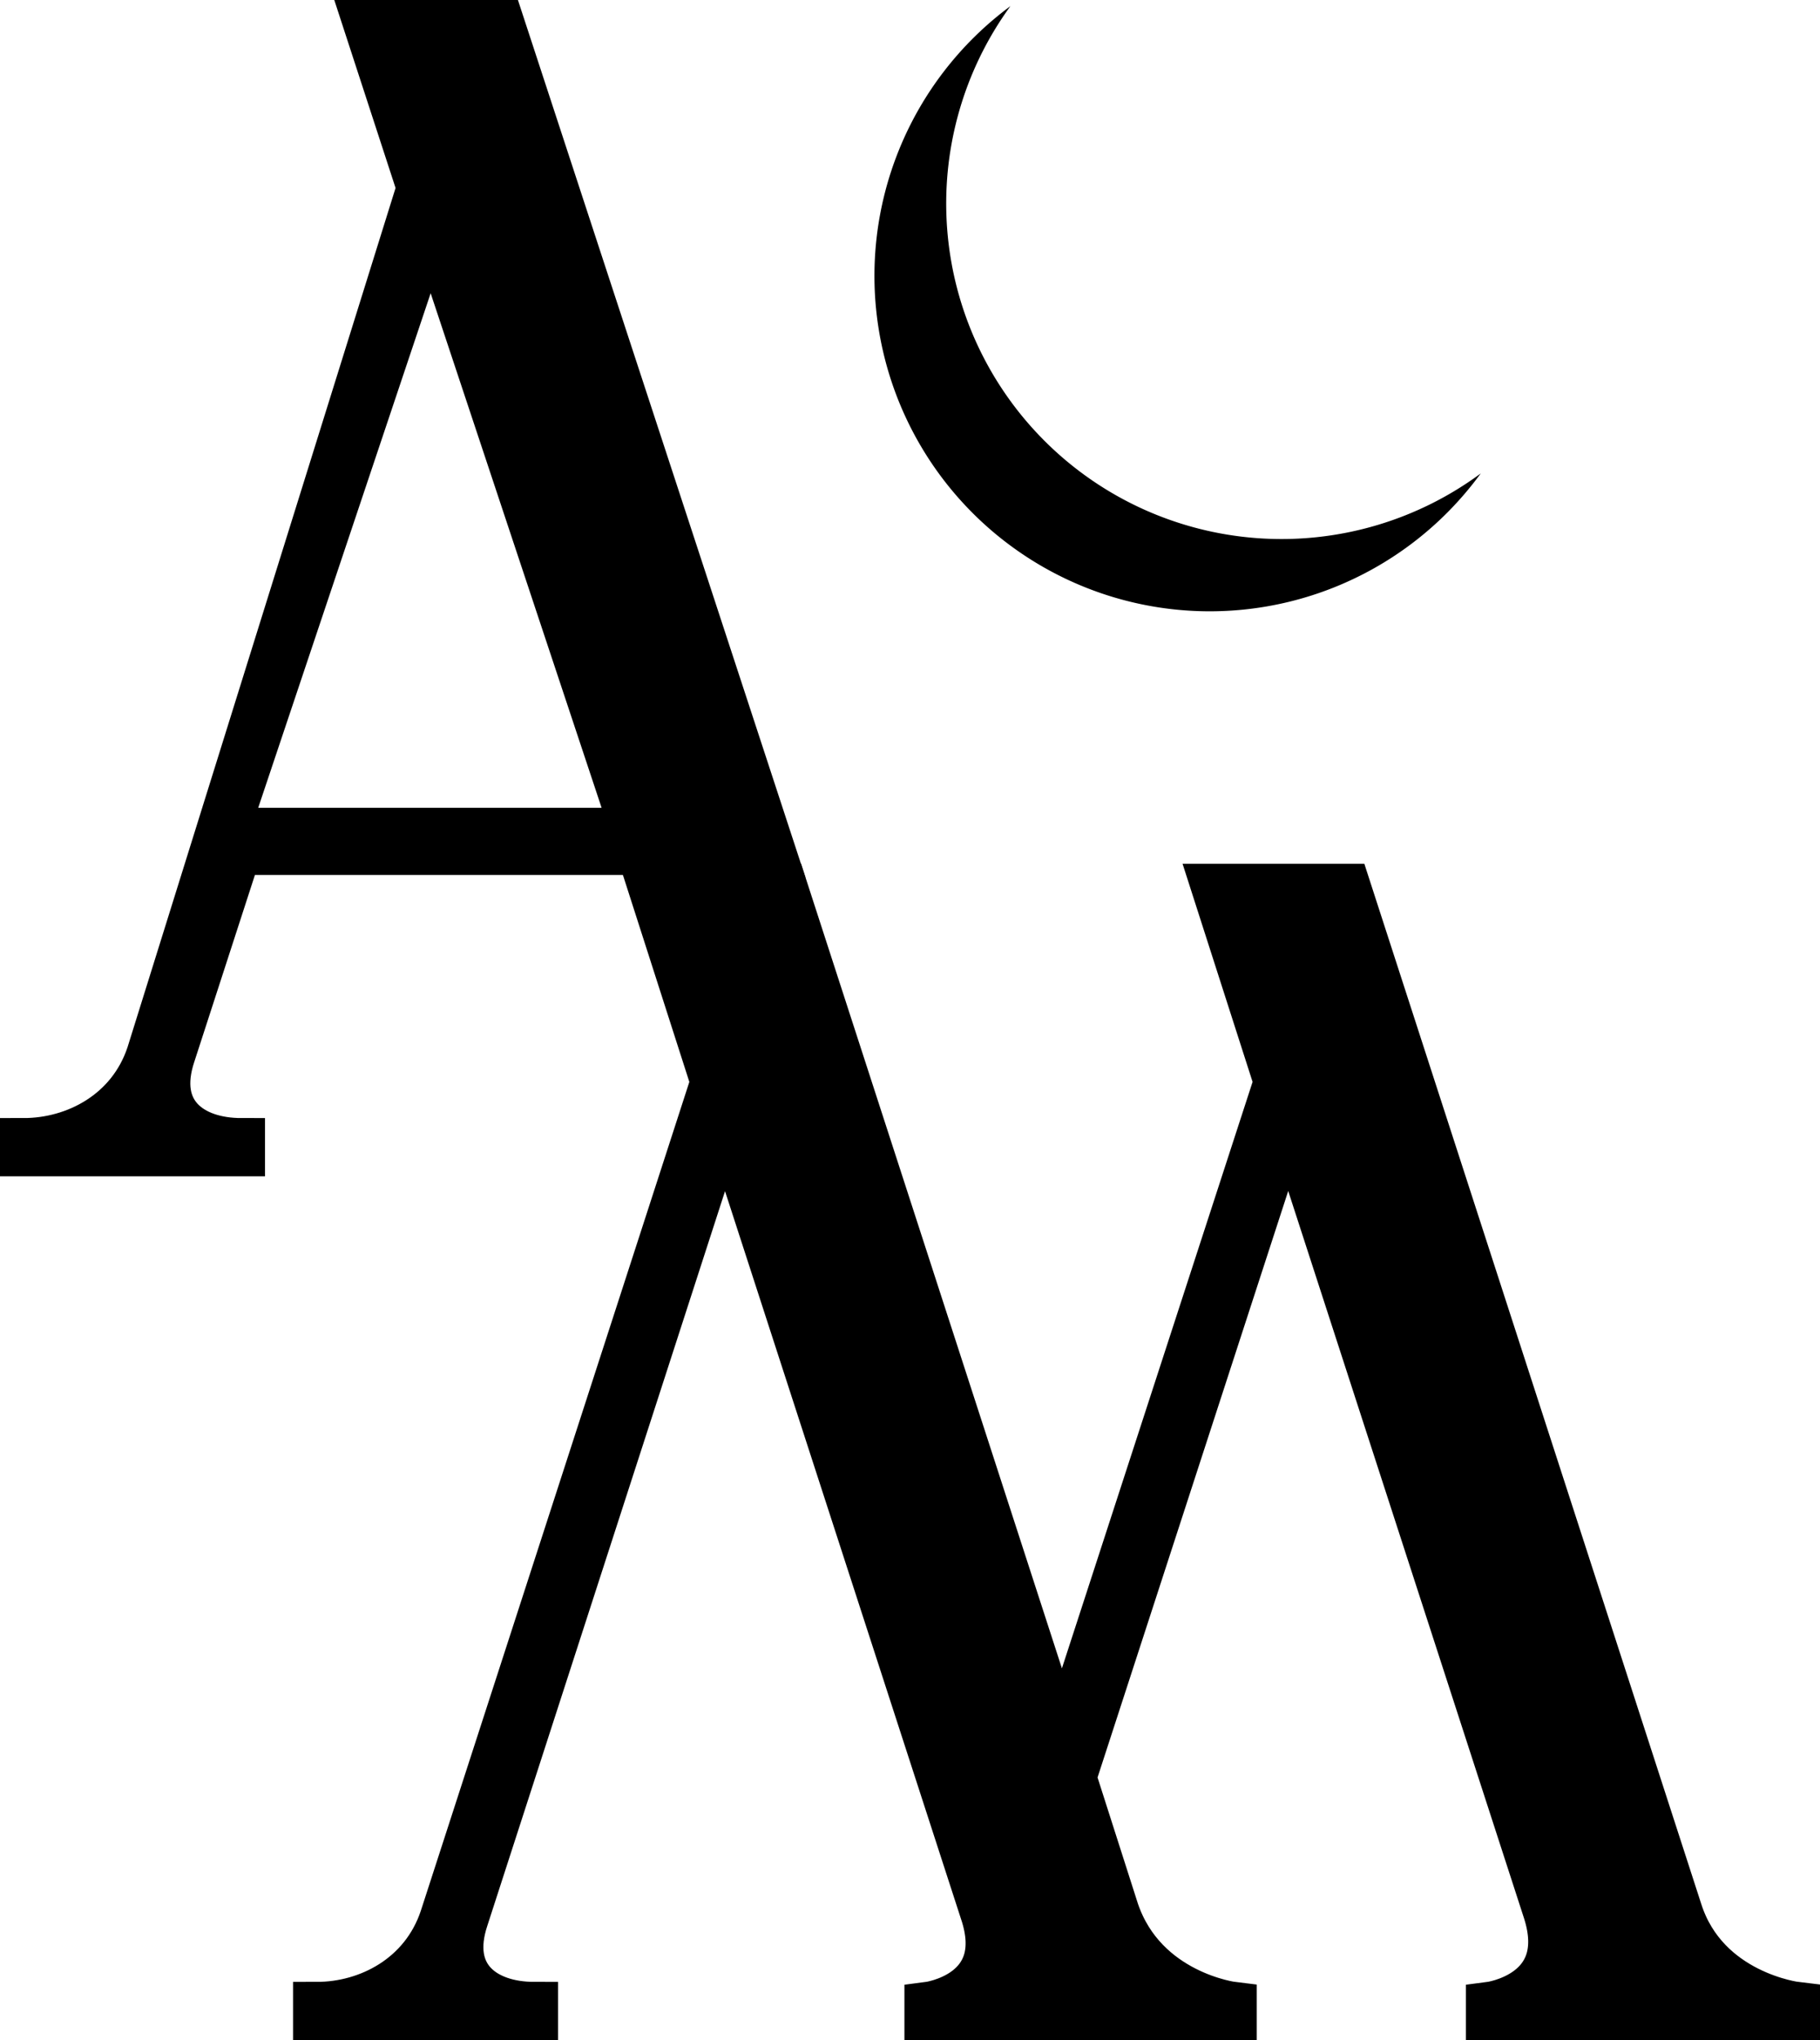
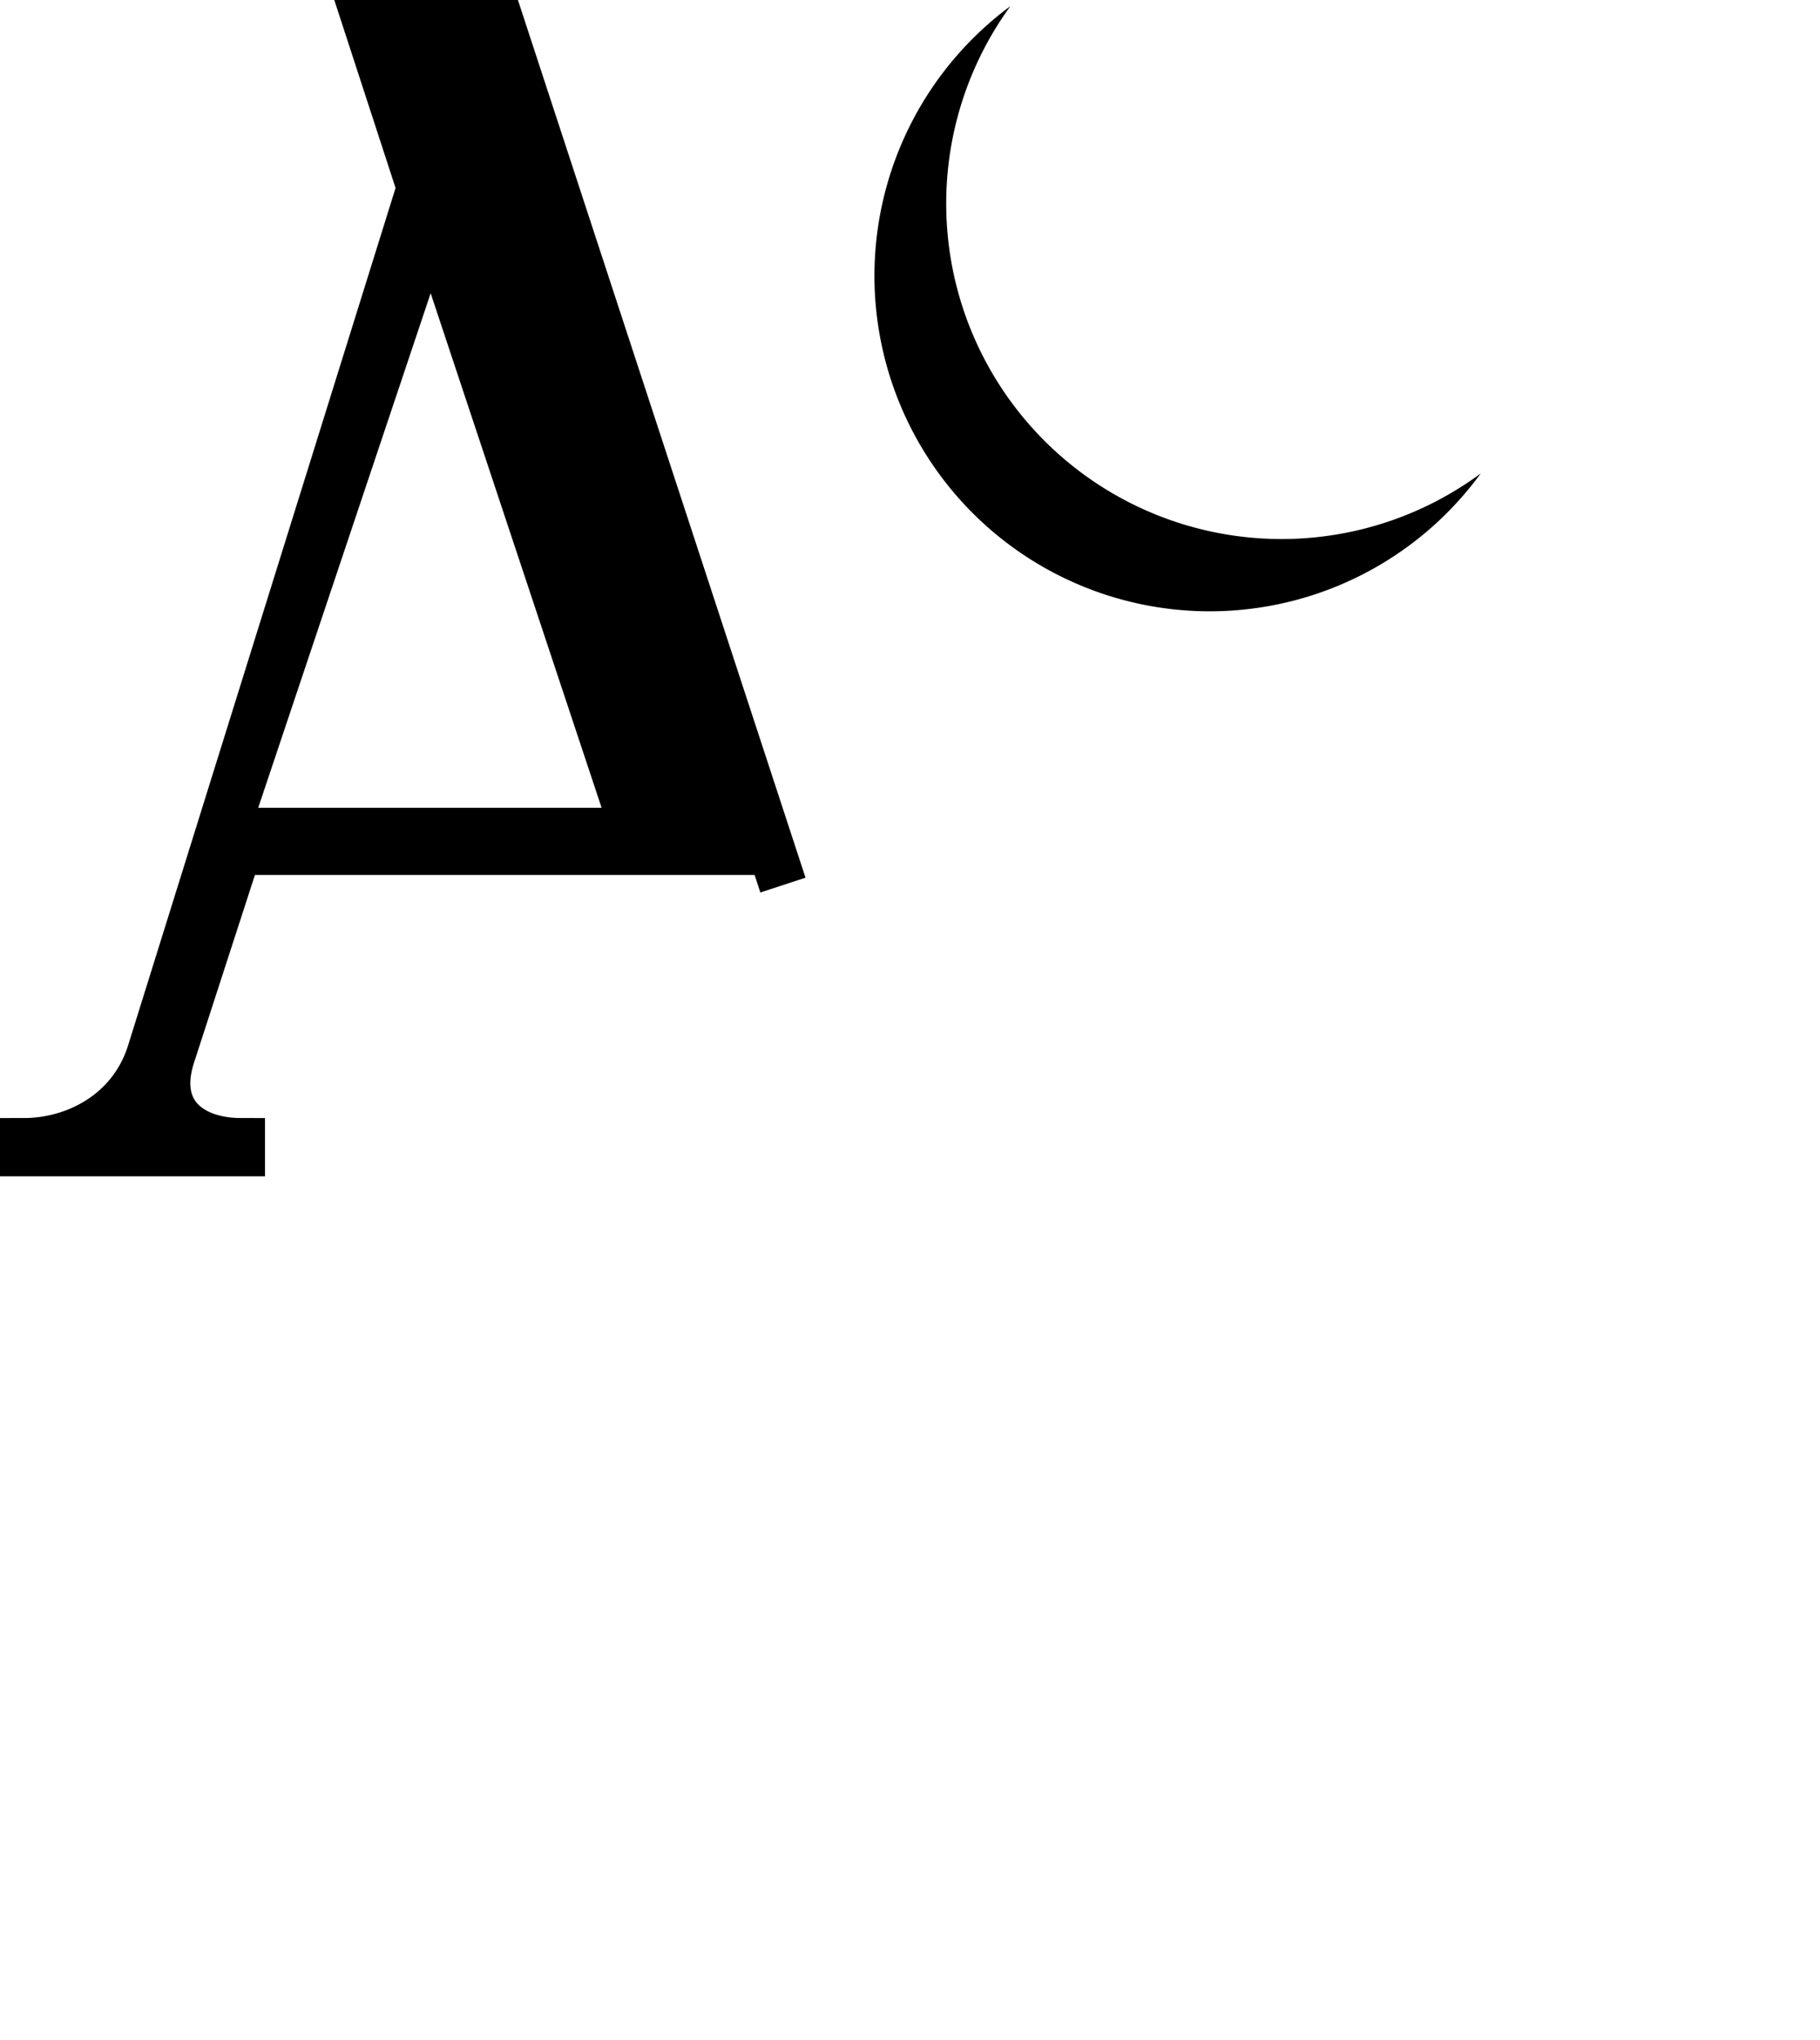
<svg xmlns="http://www.w3.org/2000/svg" data-bbox="8 2.06 596.65 676.4" viewBox="0 0 612.65 686.46" data-type="ugc">
  <g>
    <g>
-       <path d="M106.65 678.46v-3.6c17.4 0 36-9.6 42.6-29.4l91.2-281.41-21-65.4h44.4l93.6 288.61 72.6-223.21-21-65.4h44.4l111.6 344.41c9 28.2 39.6 31.8 39.6 31.8v3.6h-103.2v-3.6s28.2-3.6 19.2-31.8l-87-268.21-72.6 223.21 14.4 45c9.6 28.2 39.6 31.8 39.6 31.8v3.6h-102.6v-3.6s28.2-3.6 18.6-31.8l-87-268.21-87.6 270.61c-6.6 19.8 6.6 29.4 23.4 29.4v3.6Z" stroke="#000000" stroke-miterlimit="10" stroke-width="16" />
      <path d="M351.85 148.58A112.88 112.88 0 0 1 340.13 2.06a112.87 112.87 0 1 0 147.15 170.33 114.29 114.29 0 0 0 11.17-13.09 112.88 112.88 0 0 1-146.6-10.72Z" />
      <path d="M263.55 297.81 168.55 8h-45l18 55.2-91 291.6C44 374.6 25.4 384.2 8 384.2v3.6h73.2v-3.6c-16.8 0-30-9.6-23.4-29.4L80 286.4h178.55M75.8 279.8 145 73.4l68.6 206.4Z" stroke="#000000" stroke-miterlimit="10" stroke-width="16" />
    </g>
  </g>
</svg>